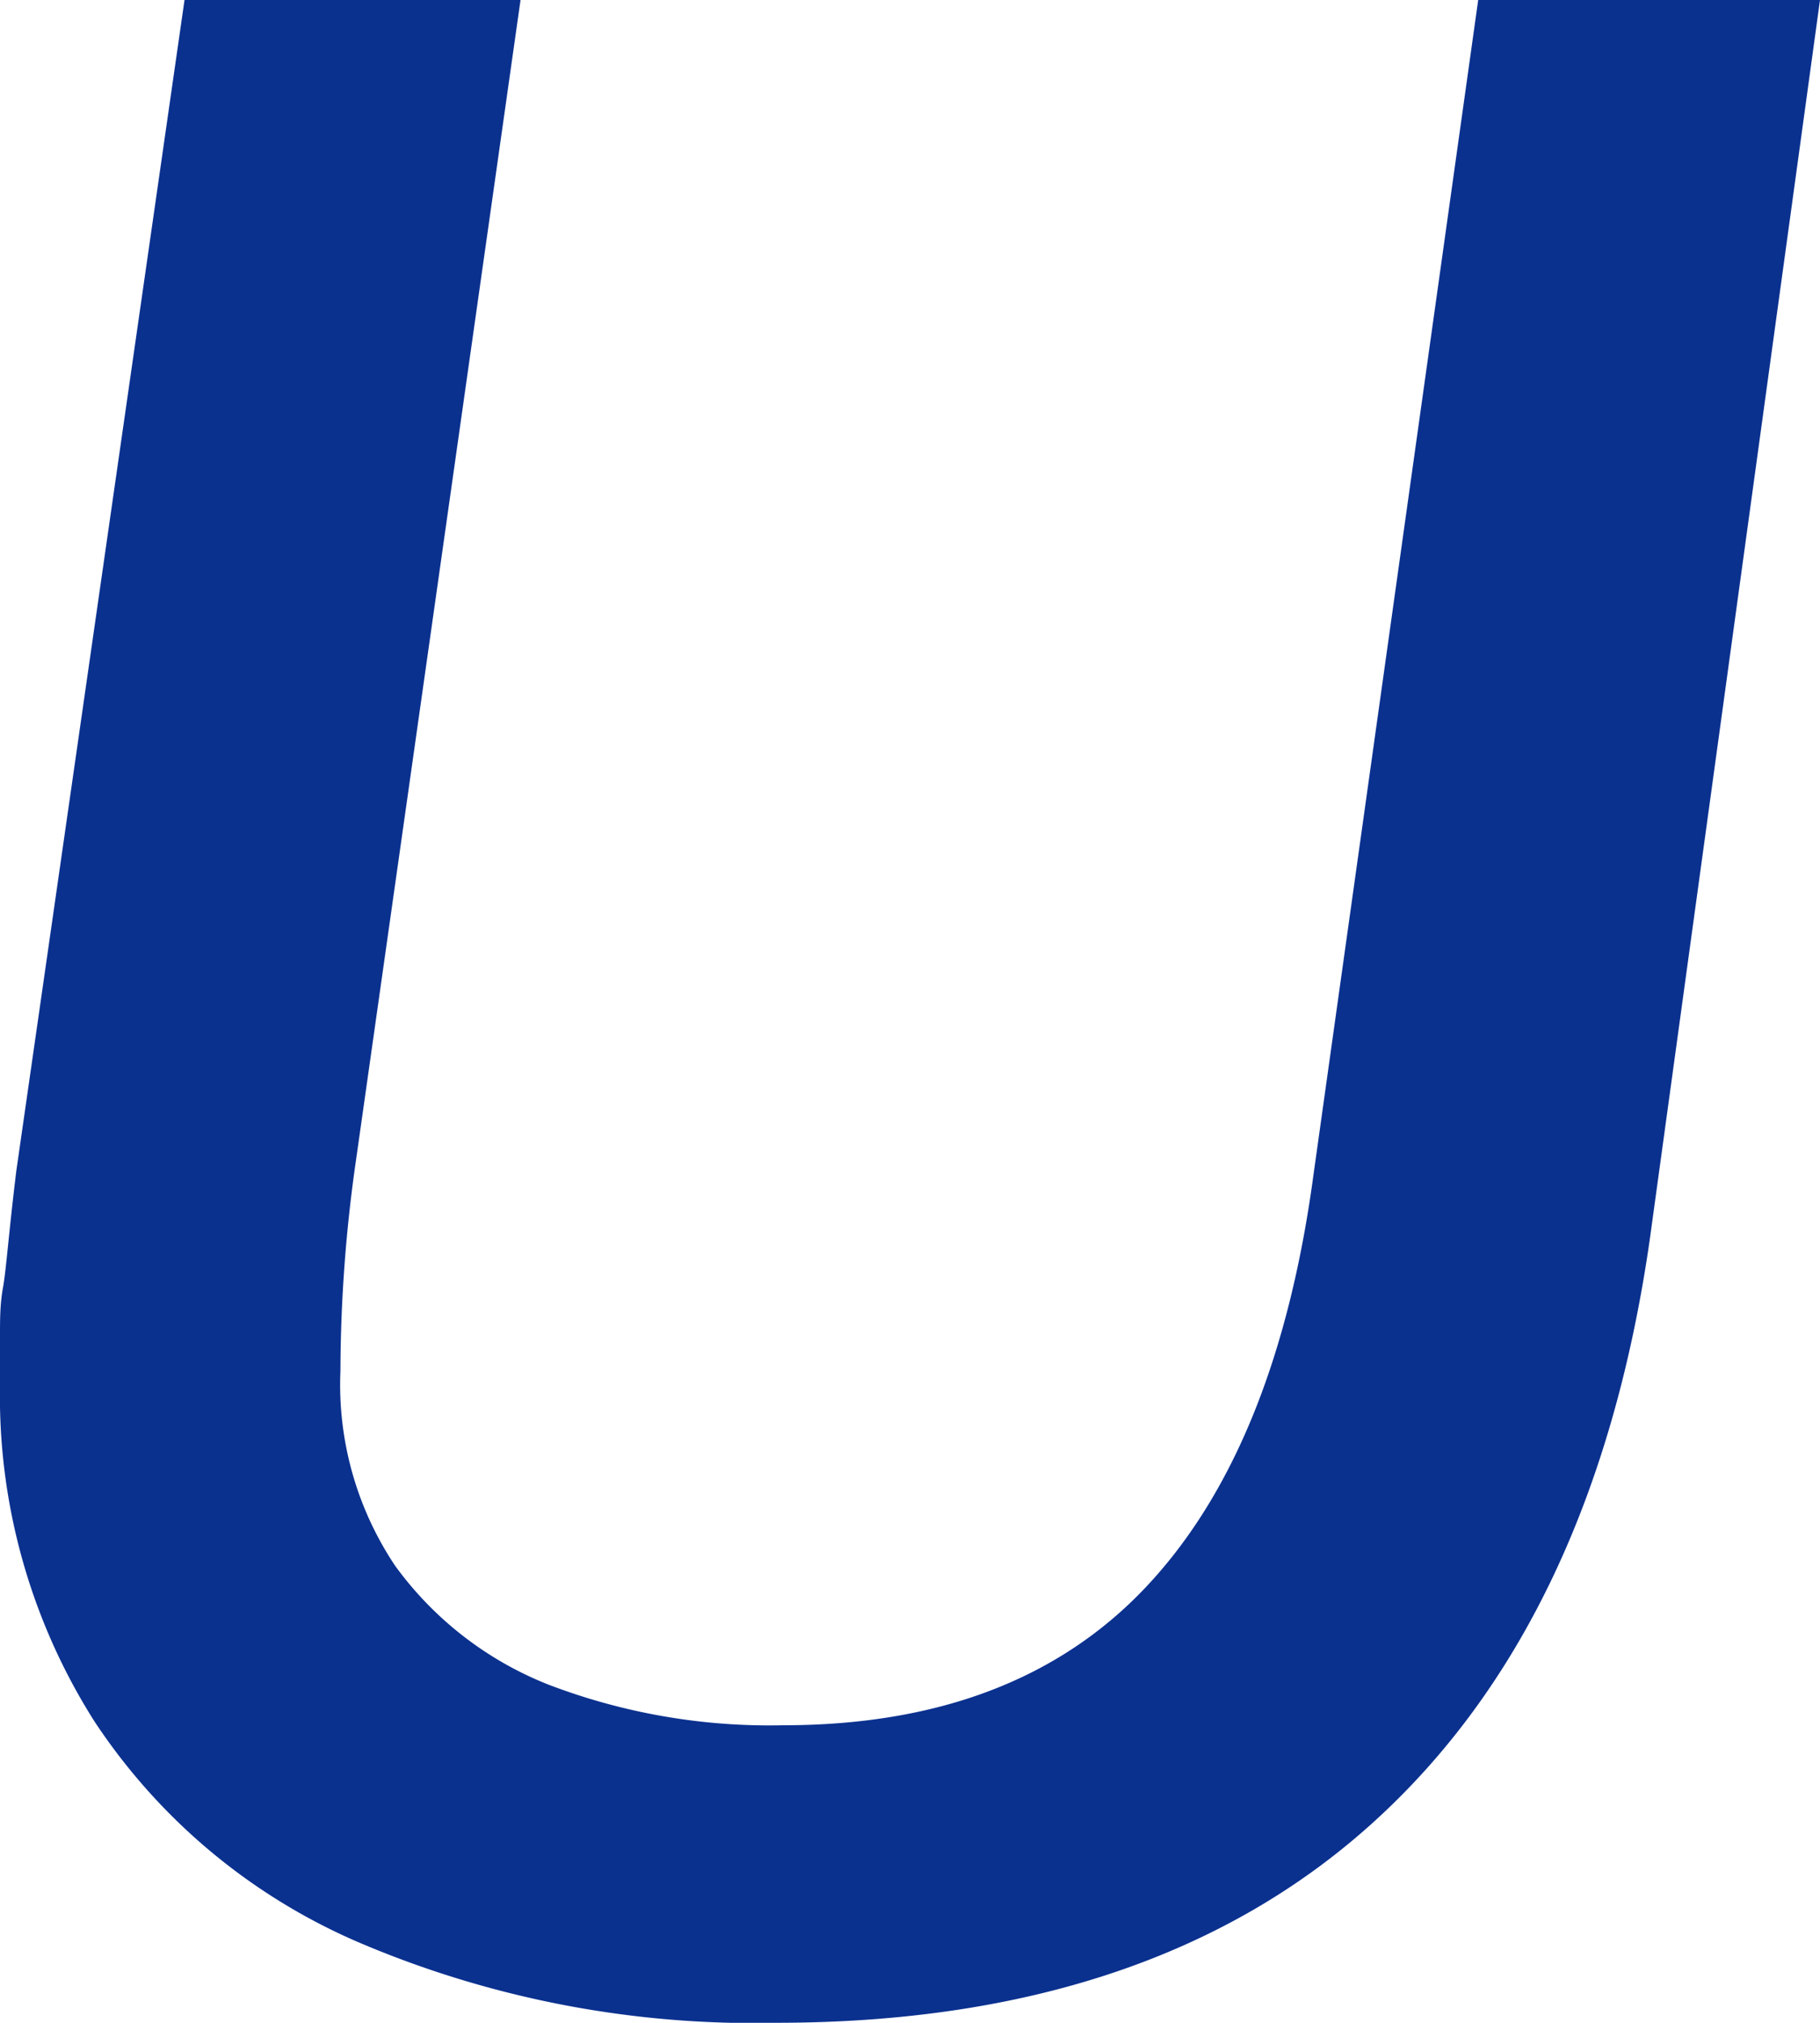
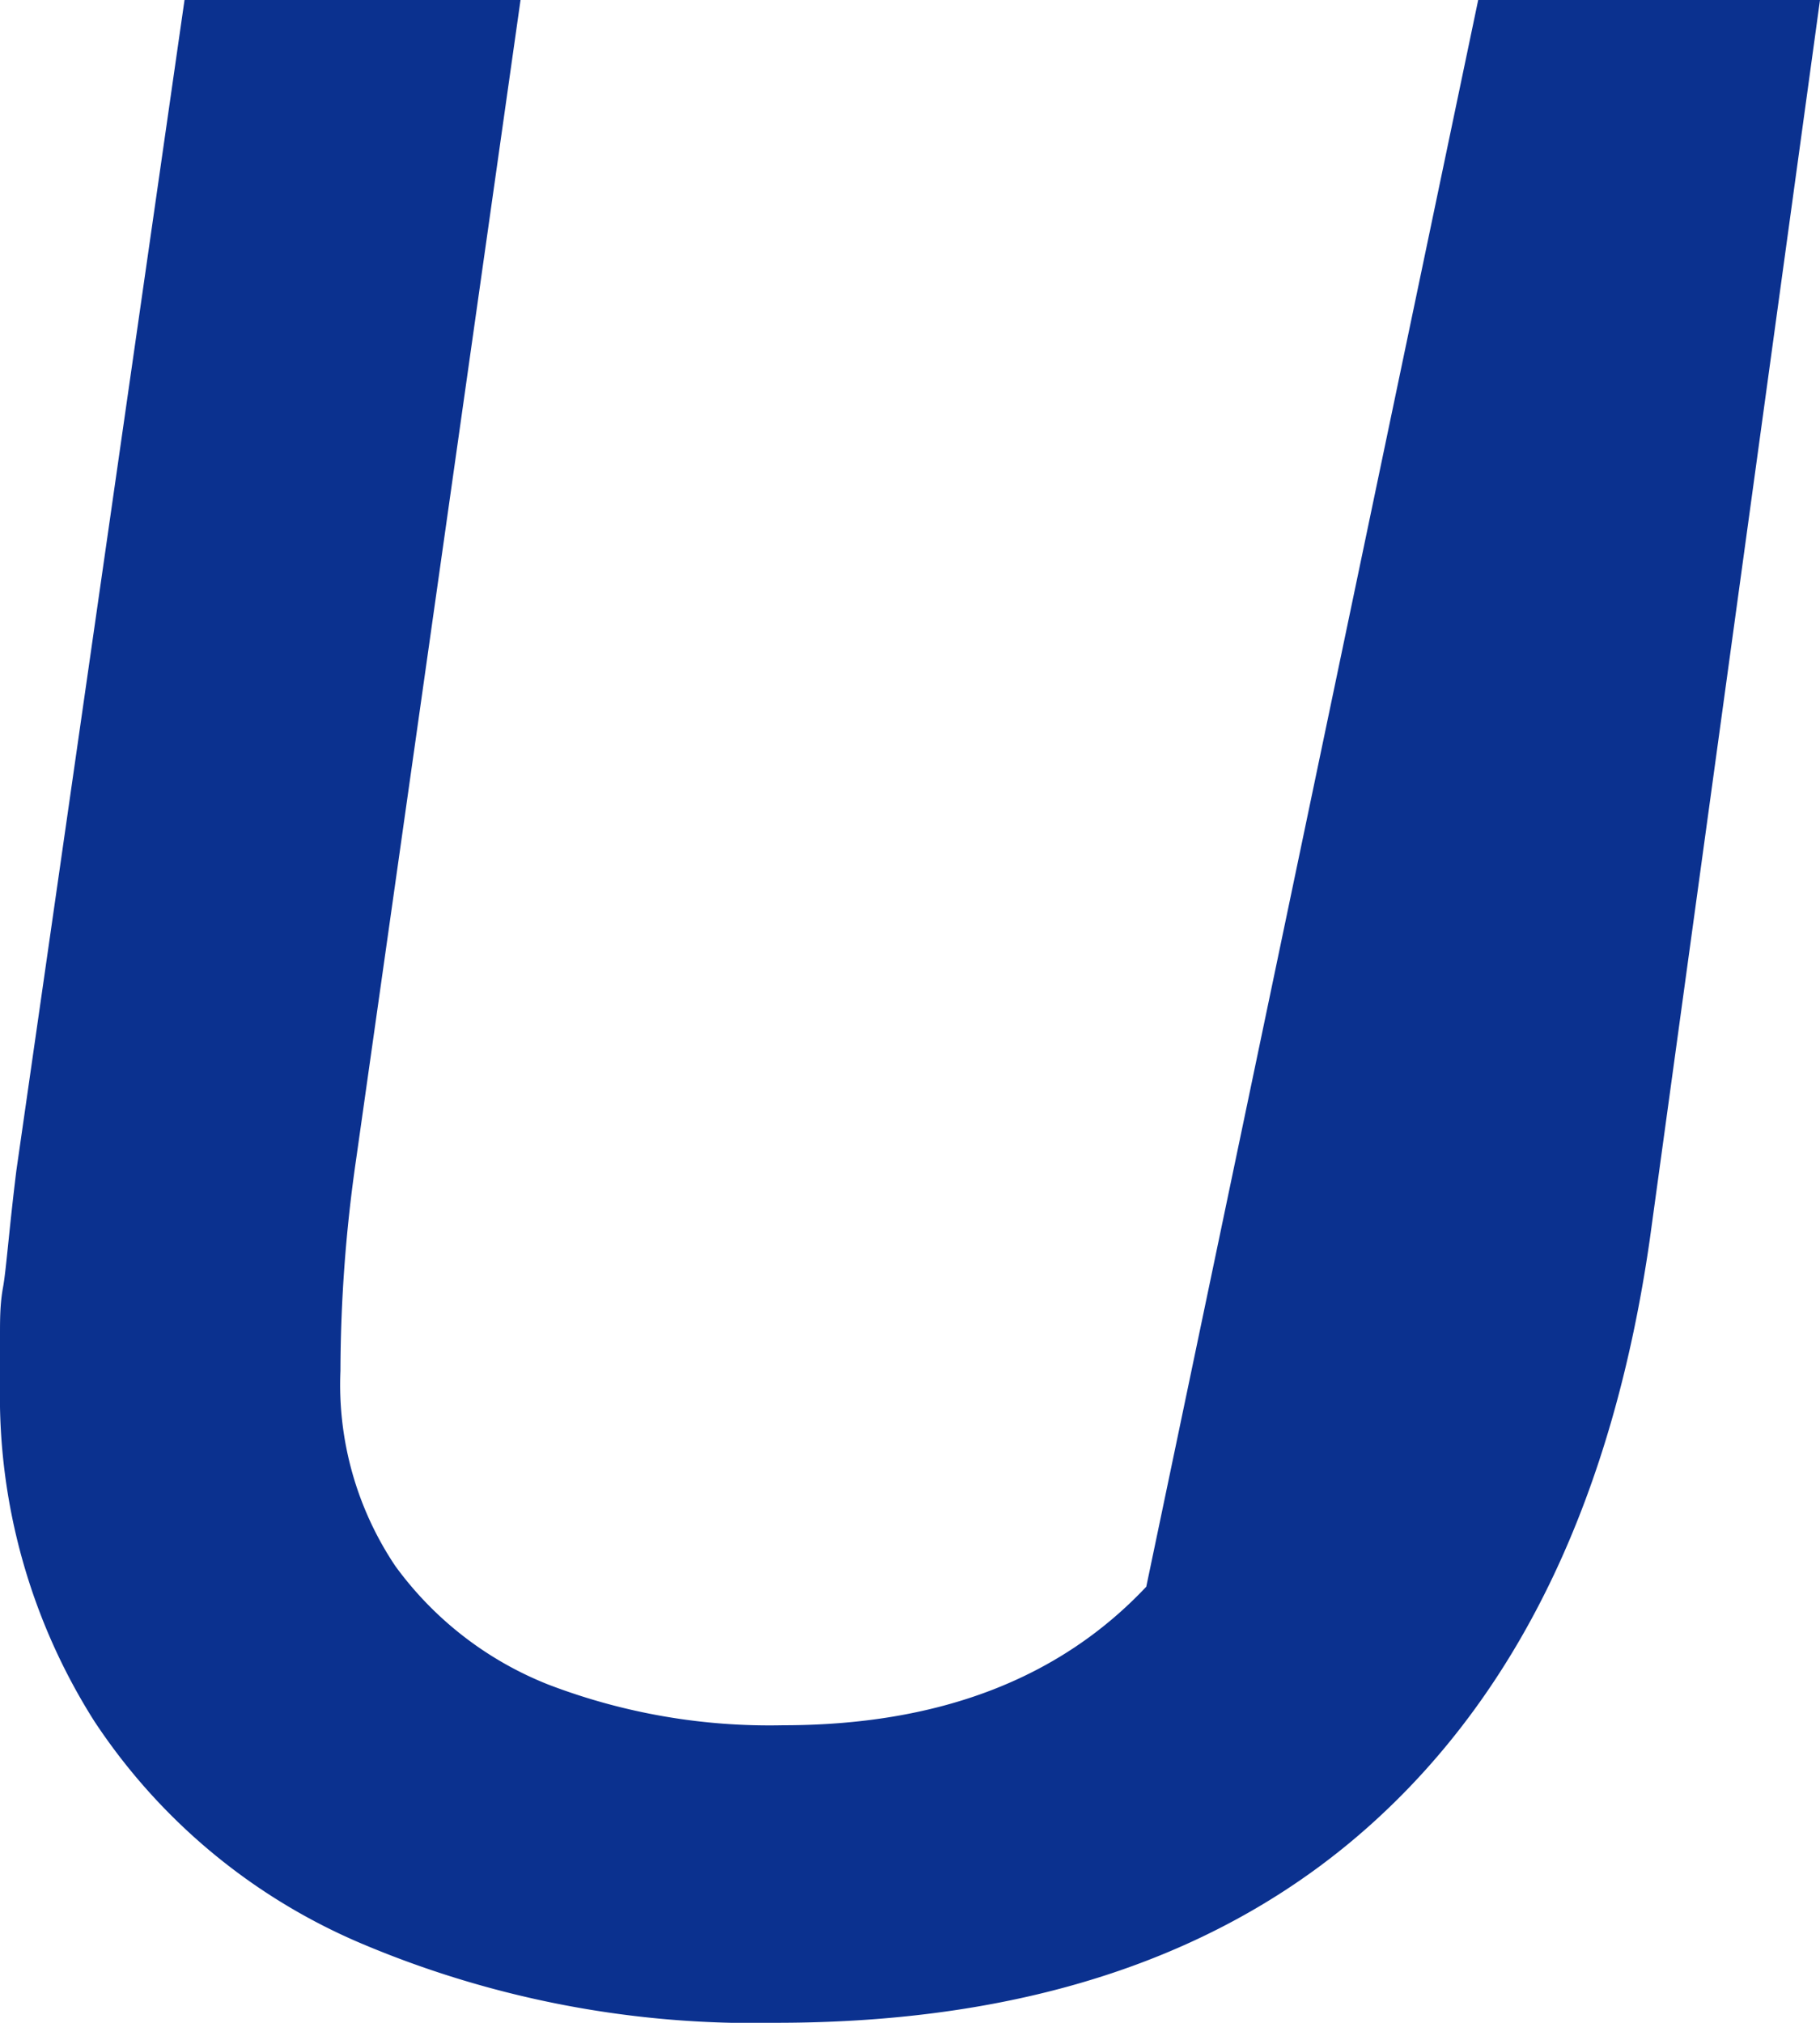
<svg xmlns="http://www.w3.org/2000/svg" viewBox="0 0 53.46 59.42">
  <defs>
    <style>.cls-1{fill:#0b318f;}</style>
  </defs>
  <g id="レイヤー_2" data-name="レイヤー 2">
    <g id="レイヤー_1-2" data-name="レイヤー 1">
-       <path class="cls-1" d="M53.46,0l-5,36.41q-1.61,11.21-8.11,17.11t-17.55,5.9a29.55,29.55,0,0,1-12.14-2.31,17.65,17.65,0,0,1-7.89-6.55A17.84,17.84,0,0,1,0,40.69c0-.53,0-1,0-1.47s0-.92.09-1.41.17-1.63.39-3.42L5.42,0h9.87L10.46,34.06A44,44,0,0,0,10,40.27,9.56,9.56,0,0,0,11.61,46a10.19,10.19,0,0,0,4.51,3.49A18.18,18.18,0,0,0,23,50.68q6.84,0,10.67-4.07t4.91-12.09L43.42,0Z" />
+       <path class="cls-1" d="M53.46,0l-5,36.41q-1.61,11.21-8.11,17.11t-17.55,5.9a29.55,29.55,0,0,1-12.14-2.31,17.65,17.65,0,0,1-7.89-6.55A17.84,17.84,0,0,1,0,40.69c0-.53,0-1,0-1.47s0-.92.09-1.41.17-1.63.39-3.42L5.42,0h9.87L10.46,34.06A44,44,0,0,0,10,40.27,9.56,9.56,0,0,0,11.61,46a10.19,10.19,0,0,0,4.51,3.49A18.18,18.18,0,0,0,23,50.68q6.84,0,10.67-4.07L43.42,0Z" />
    </g>
  </g>
</svg>